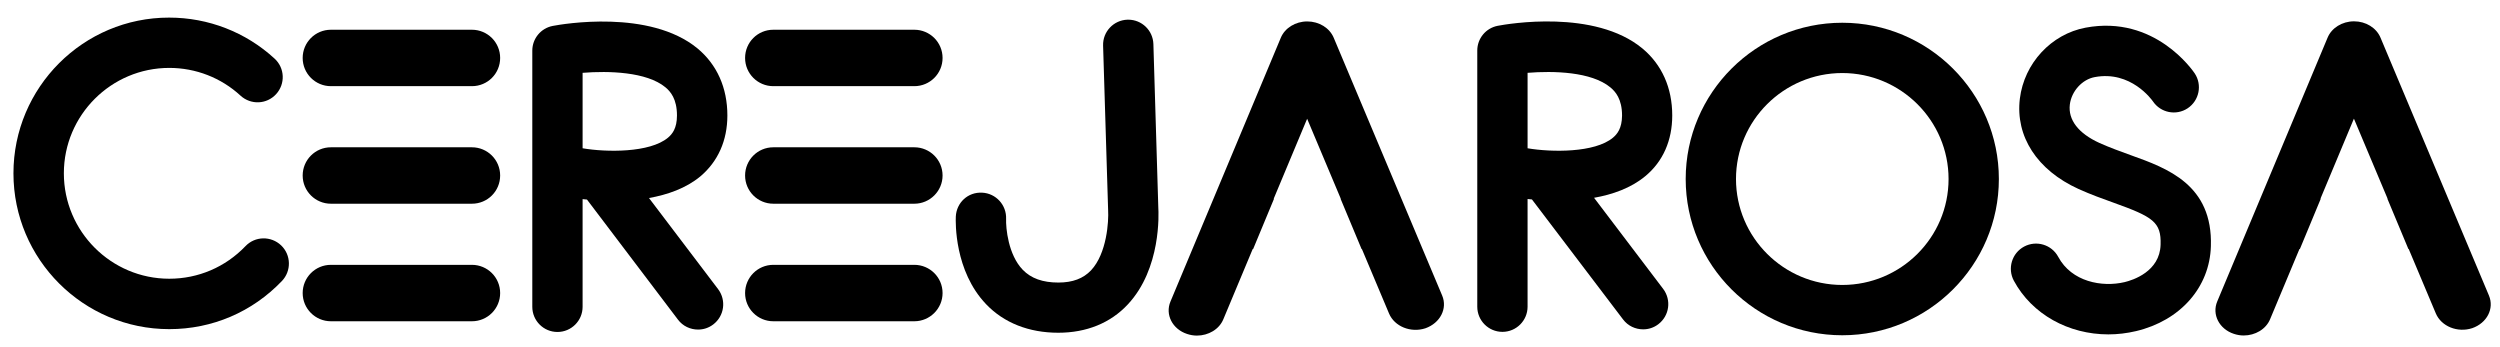
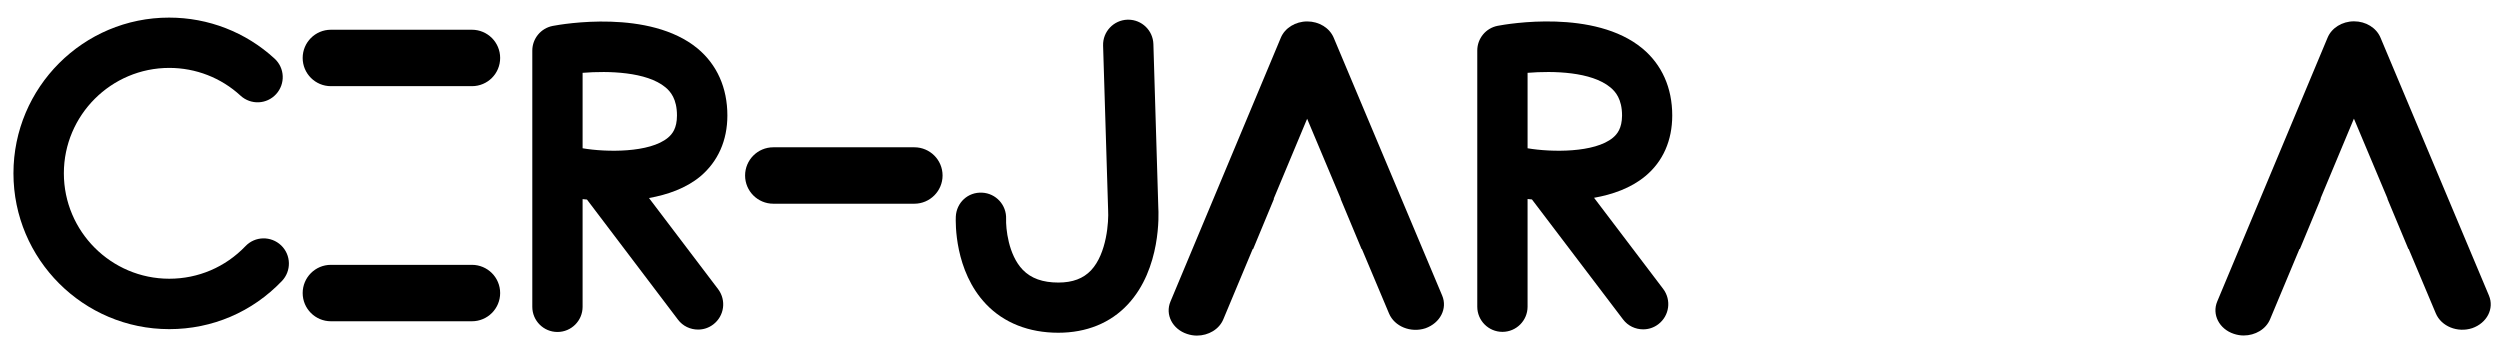
<svg xmlns="http://www.w3.org/2000/svg" version="1.1" id="Layer_1" x="0px" y="0px" viewBox="0 0 228.63 31.7" style="enable-background:new 0 0 228.63 31.7;" xml:space="preserve">
  <g>
    <g>
      <path d="M66.52,10.56c0-2.53-0.95-4.65-2.73-6.13C59.41,0.82,51.44,2.2,50.55,2.37c-1.09,0.21-1.87,1.16-1.87,2.26l0,23.43    c0,1.27,1.03,2.3,2.3,2.3c1.27,0,2.3-1.03,2.3-2.3l0-9.85c0.11,0.01,0.27,0.03,0.4,0.04L62,29.23c0.45,0.6,1.14,0.91,1.84,0.91    c0.49,0,0.97-0.15,1.39-0.47c1.01-0.77,1.21-2.21,0.44-3.23l-6.32-8.33c1.68-0.3,3.37-0.88,4.7-1.98    C65.66,14.77,66.52,12.85,66.52,10.56 M61.09,12.59c-1.67,1.4-5.65,1.34-7.81,0.97l0-6.9c2.37-0.19,5.85-0.1,7.57,1.32    c0.46,0.38,1.06,1.06,1.06,2.58C61.91,11.75,61.47,12.27,61.09,12.59" />
      <path d="M152.93,10.56c0-2.53-0.95-4.65-2.73-6.13c-4.37-3.62-12.34-2.24-13.23-2.07c-1.09,0.21-1.87,1.16-1.87,2.26l0,23.43    c0,1.27,1.03,2.3,2.3,2.3c1.27,0,2.3-1.03,2.3-2.3v-9.85c0.11,0.01,0.27,0.03,0.4,0.04l8.33,10.97c0.45,0.6,1.14,0.91,1.84,0.91    c0.49,0,0.97-0.15,1.39-0.47c1.01-0.77,1.21-2.21,0.44-3.23l-6.32-8.33c1.68-0.3,3.37-0.88,4.7-1.99    C152.08,14.77,152.93,12.85,152.93,10.56 M147.51,12.59c-1.67,1.4-5.64,1.34-7.81,0.97l0-6.9c2.36-0.19,5.83-0.11,7.57,1.33    c0.46,0.38,1.07,1.06,1.07,2.58C148.33,11.75,147.89,12.27,147.51,12.59" />
      <path d="M105.48,4.03c-0.04-1.25-1.06-2.23-2.3-2.23l-0.07,0c-1.27,0.04-2.27,1.1-2.23,2.37l0.46,15.06    c0.06,1-0.11,3.94-1.56,5.49c-0.71,0.75-1.68,1.12-2.99,1.12c-1.43,0-2.5-0.38-3.26-1.17c-1.33-1.38-1.55-3.82-1.52-4.65    c0.05-1.27-0.93-2.34-2.19-2.4c-1.31-0.07-2.35,0.92-2.41,2.19c-0.02,0.5-0.14,4.96,2.77,8.01c1.63,1.71,3.92,2.61,6.6,2.61    c2.58,0,4.78-0.89,6.36-2.59c3.07-3.28,2.82-8.36,2.79-8.84L105.48,4.03z" />
-       <path d="M168.48,2.08c-7.9,0-14.32,6.41-14.32,14.29c0,7.88,6.42,14.29,14.32,14.29c7.9,0,14.32-6.41,14.32-14.29    C182.8,8.5,176.38,2.08,168.48,2.08 M168.48,26.06c-5.36,0-9.72-4.35-9.72-9.69c0-5.34,4.36-9.69,9.72-9.69    c5.36,0,9.72,4.35,9.72,9.69C178.2,21.72,173.84,26.06,168.48,26.06" />
-       <path d="M194.86,14.19c-0.94-0.34-1.91-0.69-2.87-1.12c-1.91-0.87-2.87-2.11-2.7-3.51c0.15-1.22,1.13-2.3,2.28-2.51    c3.3-0.62,5.22,2.08,5.32,2.22c0.71,1.05,2.13,1.33,3.18,0.63c1.06-0.71,1.34-2.14,0.64-3.19c-0.15-0.22-3.64-5.37-9.98-4.18    c-3.14,0.59-5.61,3.25-6.01,6.49c-0.42,3.46,1.58,6.54,5.36,8.26c1.13,0.51,2.24,0.91,3.22,1.26c3.59,1.29,4.36,1.76,4.29,3.84    c-0.07,2.46-2.54,3.24-3.29,3.42c-2.07,0.49-4.85-0.03-6.07-2.31c-0.6-1.12-2-1.54-3.12-0.94c-1.12,0.6-1.54,2-0.94,3.12    c1.66,3.08,5.01,4.91,8.64,4.91c0.84,0,1.69-0.1,2.54-0.3c4.04-0.96,6.73-4,6.84-7.76C202.37,16.89,198.21,15.39,194.86,14.19" />
      <path d="M131.89,27.03l-9.92-23.58c-0.38-0.9-1.34-1.49-2.42-1.49h0c-1.08,0-2.05,0.6-2.42,1.5l-10.09,24.12    c-0.5,1.19,0.18,2.52,1.52,2.96c0.3,0.1,0.6,0.15,0.9,0.15c1.05,0,2.04-0.57,2.42-1.5l2.68-6.41h0.04l1.91-4.6h-0.03l3.06-7.32    l3.08,7.32h-0.02l1.92,4.6h0.03l2.48,5.89c0.5,1.19,1.99,1.79,3.33,1.35C131.71,29.54,132.39,28.22,131.89,27.03" />
      <path d="M227.62,27.03L217.7,3.44c-0.38-0.9-1.34-1.49-2.42-1.49h0c-1.08,0-2.05,0.6-2.42,1.5l-10.09,24.12    c-0.5,1.19,0.18,2.52,1.52,2.96c0.3,0.1,0.6,0.15,0.9,0.15c1.05,0,2.04-0.57,2.42-1.5l2.68-6.41h0.04l1.91-4.6h-0.03l3.06-7.32    l3.08,7.32h-0.02l1.92,4.6h0.03l2.48,5.89c0.5,1.19,1.99,1.79,3.33,1.35C227.44,29.54,228.12,28.22,227.62,27.03" />
      <path d="M43.16,7.88l-12.9,0c-1.42,0-2.58-1.15-2.58-2.58c0-1.42,1.15-2.58,2.58-2.58l12.9,0c1.42,0,2.58,1.15,2.58,2.58    S44.59,7.88,43.16,7.88" />
-       <path d="M43.16,18.63l-12.9,0c-1.42,0-2.58-1.15-2.58-2.58c0-1.42,1.15-2.58,2.58-2.58l12.9,0c1.42,0,2.58,1.15,2.58,2.58    S44.59,18.63,43.16,18.63" />
      <path d="M43.16,29.38l-12.9,0c-1.42,0-2.58-1.15-2.58-2.58c0-1.42,1.15-2.58,2.58-2.58l12.9,0c1.42,0,2.58,1.15,2.58,2.58    C45.74,28.22,44.59,29.38,43.16,29.38" />
-       <path d="M83.62,7.88l-12.9,0c-1.42,0-2.58-1.15-2.58-2.58s1.15-2.58,2.58-2.58l12.9,0c1.42,0,2.58,1.15,2.58,2.58    C86.2,6.73,85.04,7.88,83.62,7.88" />
      <path d="M83.62,18.63l-12.9,0c-1.42,0-2.58-1.15-2.58-2.58c0-1.42,1.15-2.58,2.58-2.58l12.9,0c1.42,0,2.58,1.15,2.58,2.58    C86.2,17.47,85.04,18.63,83.62,18.63" />
-       <path d="M83.62,29.38l-12.9,0c-1.42,0-2.58-1.15-2.58-2.58c0-1.42,1.15-2.58,2.58-2.58l12.9,0c1.42,0,2.58,1.15,2.58,2.58    C86.2,28.22,85.04,29.38,83.62,29.38" />
      <path d="M22.45,22.51c-1.84,1.92-4.32,2.98-6.97,2.98c-5.32,0-9.64-4.33-9.64-9.64c0-5.32,4.33-9.64,9.64-9.64    c2.42,0,4.74,0.9,6.52,2.54c0.94,0.86,2.39,0.8,3.25-0.14c0.86-0.94,0.8-2.39-0.14-3.25c-2.63-2.42-6.06-3.75-9.64-3.75    C7.62,1.6,1.23,7.99,1.23,15.85c0,7.86,6.39,14.25,14.25,14.25c3.93,0,7.58-1.56,10.3-4.4c0.88-0.92,0.85-2.38-0.07-3.26    C24.78,21.56,23.33,21.59,22.45,22.51" />
    </g>
  </g>
</svg>